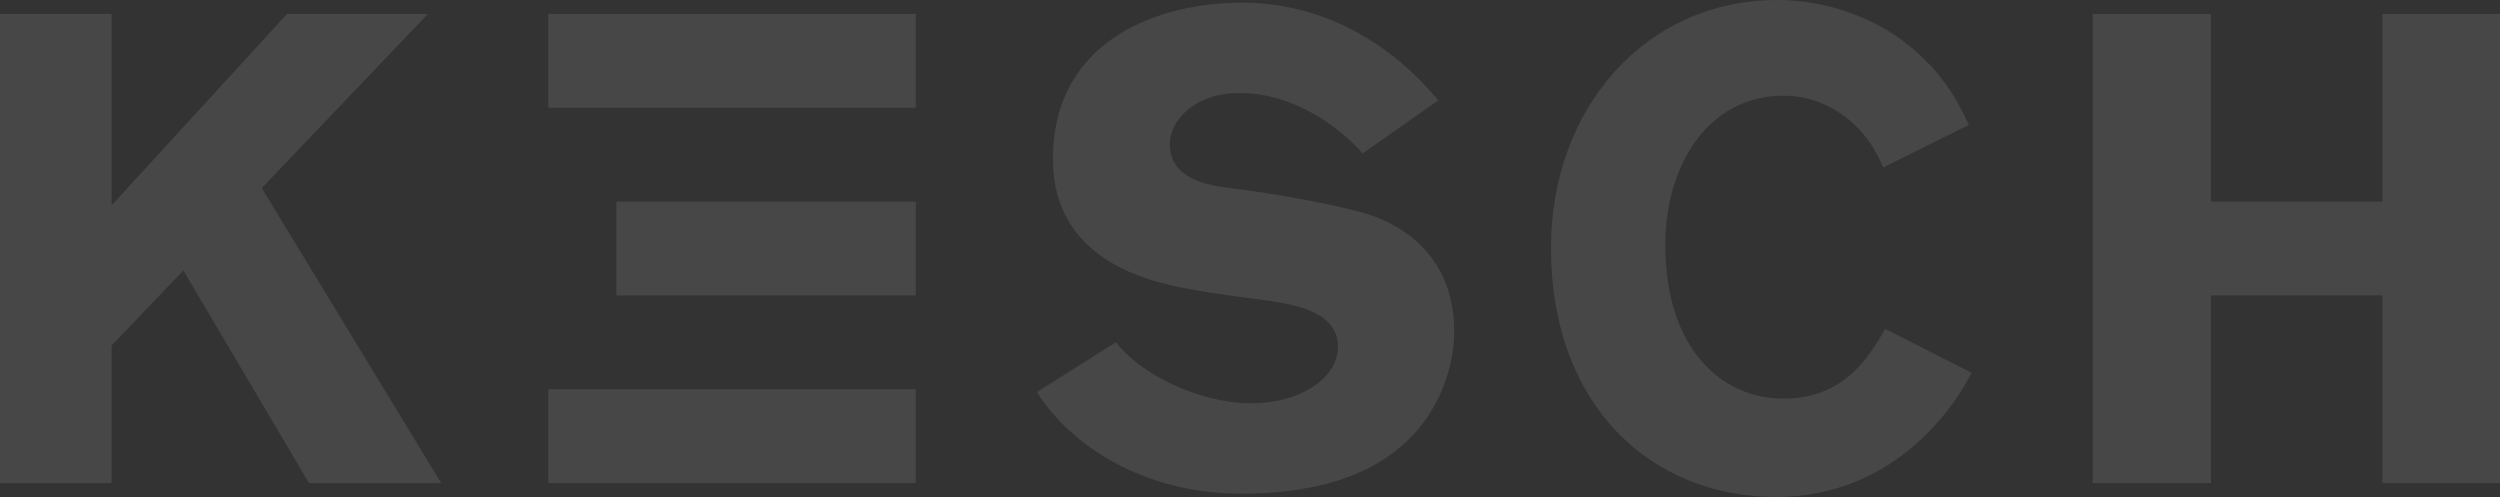
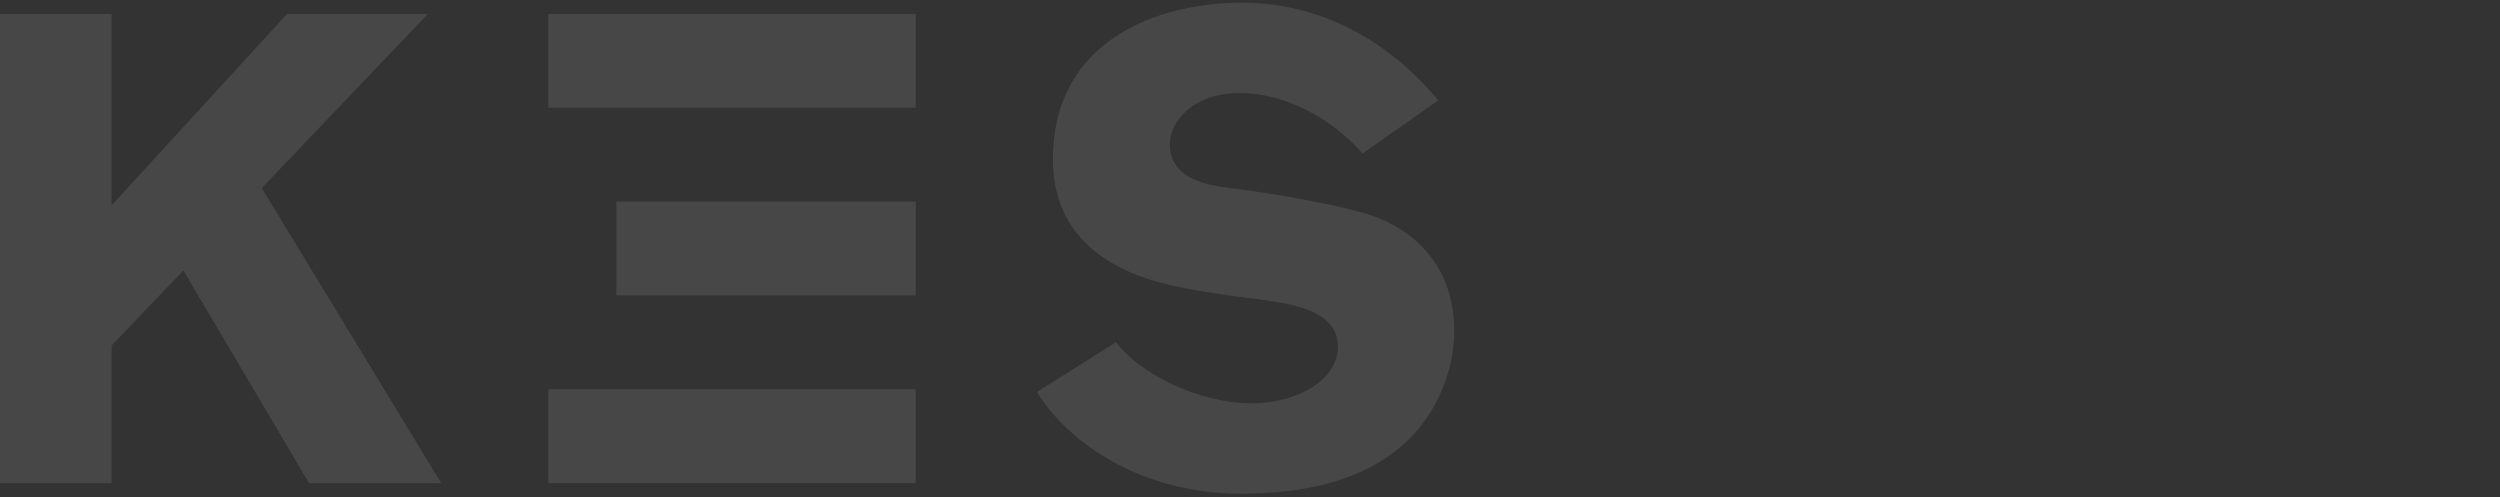
<svg xmlns="http://www.w3.org/2000/svg" id="Ebene_1" viewBox="0 0 854.942 169.953">
  <rect x="0" y="0" width="854.942" height="169.953" fill="#333333" stroke="none" />
  <defs>
    <style>.cls-1{fill-rule:evenodd;}.cls-1,.cls-2{fill:#fff;opacity:.1;stroke-width:0px;}</style>
  </defs>
  <rect class="cls-2" x="187.518" y="4.77" width="125.652" height="32.085" />
  <rect class="cls-2" x="210.792" y="68.939" width="102.378" height="32.085" />
  <rect class="cls-2" x="187.518" y="133.108" width="125.652" height="32.085" />
  <polygon class="cls-1" points="0 165.192 38.172 165.192 38.172 118.159 62.711 92.484 105.661 165.192 150.868 165.192 89.524 64.308 146.33 4.77 98.158 4.77 38.172 70.216 38.172 4.77 0 4.77 0 165.192" />
  <path class="cls-1" d="m354.615,134.06c10.675,17.269,35.441,34.768,69.755,34.768,22.493,0,45.675-4.774,60.213-21.593,8.405-9.769,12.72-22.493,12.72-34.075,0-18.183-9.314-32.496-27.718-39.308-9.085-3.185-32.032-7.5-49.079-9.544-6.819-.913-20.45-2.731-20.45-15.006,0-7.725,7.953-17.494,23.856-17.494,17.726,0,33.632,10.911,42.042,20.68l25.895-18.174C477.766,17.269,455.043.914,424.595.914c-27.719,0-64.526,12.261-64.526,53.626,0,34.525,33.4,41.576,43.169,43.619,8.635,1.814,17.494,2.952,26.36,4.095,11.816,1.593,27.947,3.631,27.947,16.356,0,11.132-13.629,19.308-29.544,19.308-18.401,0-38.62-10.439-46.348-20.896l-27.038,17.04Z" />
-   <path class="cls-1" d="m609.927,136.328c-21.584,0-40.442-17.494-40.442-52.708,0-26.817,14.538-50.899,40.442-50.899,6.592,0,14.313,1.818,22.043,7.955,7.042,5.908,9.769,11.357,12.041,16.581l29.31-14.538c-4.095-8.855-9.319-18.174-20.676-27.267-12.275-9.989-29.077-15.452-44.758-15.452-45.446,0-77.482,37.27-77.482,84.758,0,54.301,34.534,85.195,77.024,85.195,39.538,0,60.438-29.756,66.8-42.476l-29.535-15.006c-5.453,9.319-13.863,23.857-34.768,23.857Z" />
-   <polygon class="cls-1" points="814.725 4.77 814.725 68.939 756.105 68.939 756.105 4.77 715.658 4.77 715.658 165.192 756.105 165.192 756.105 101.023 814.725 101.023 814.725 165.192 854.942 165.192 854.942 4.77 814.725 4.77" />
</svg>